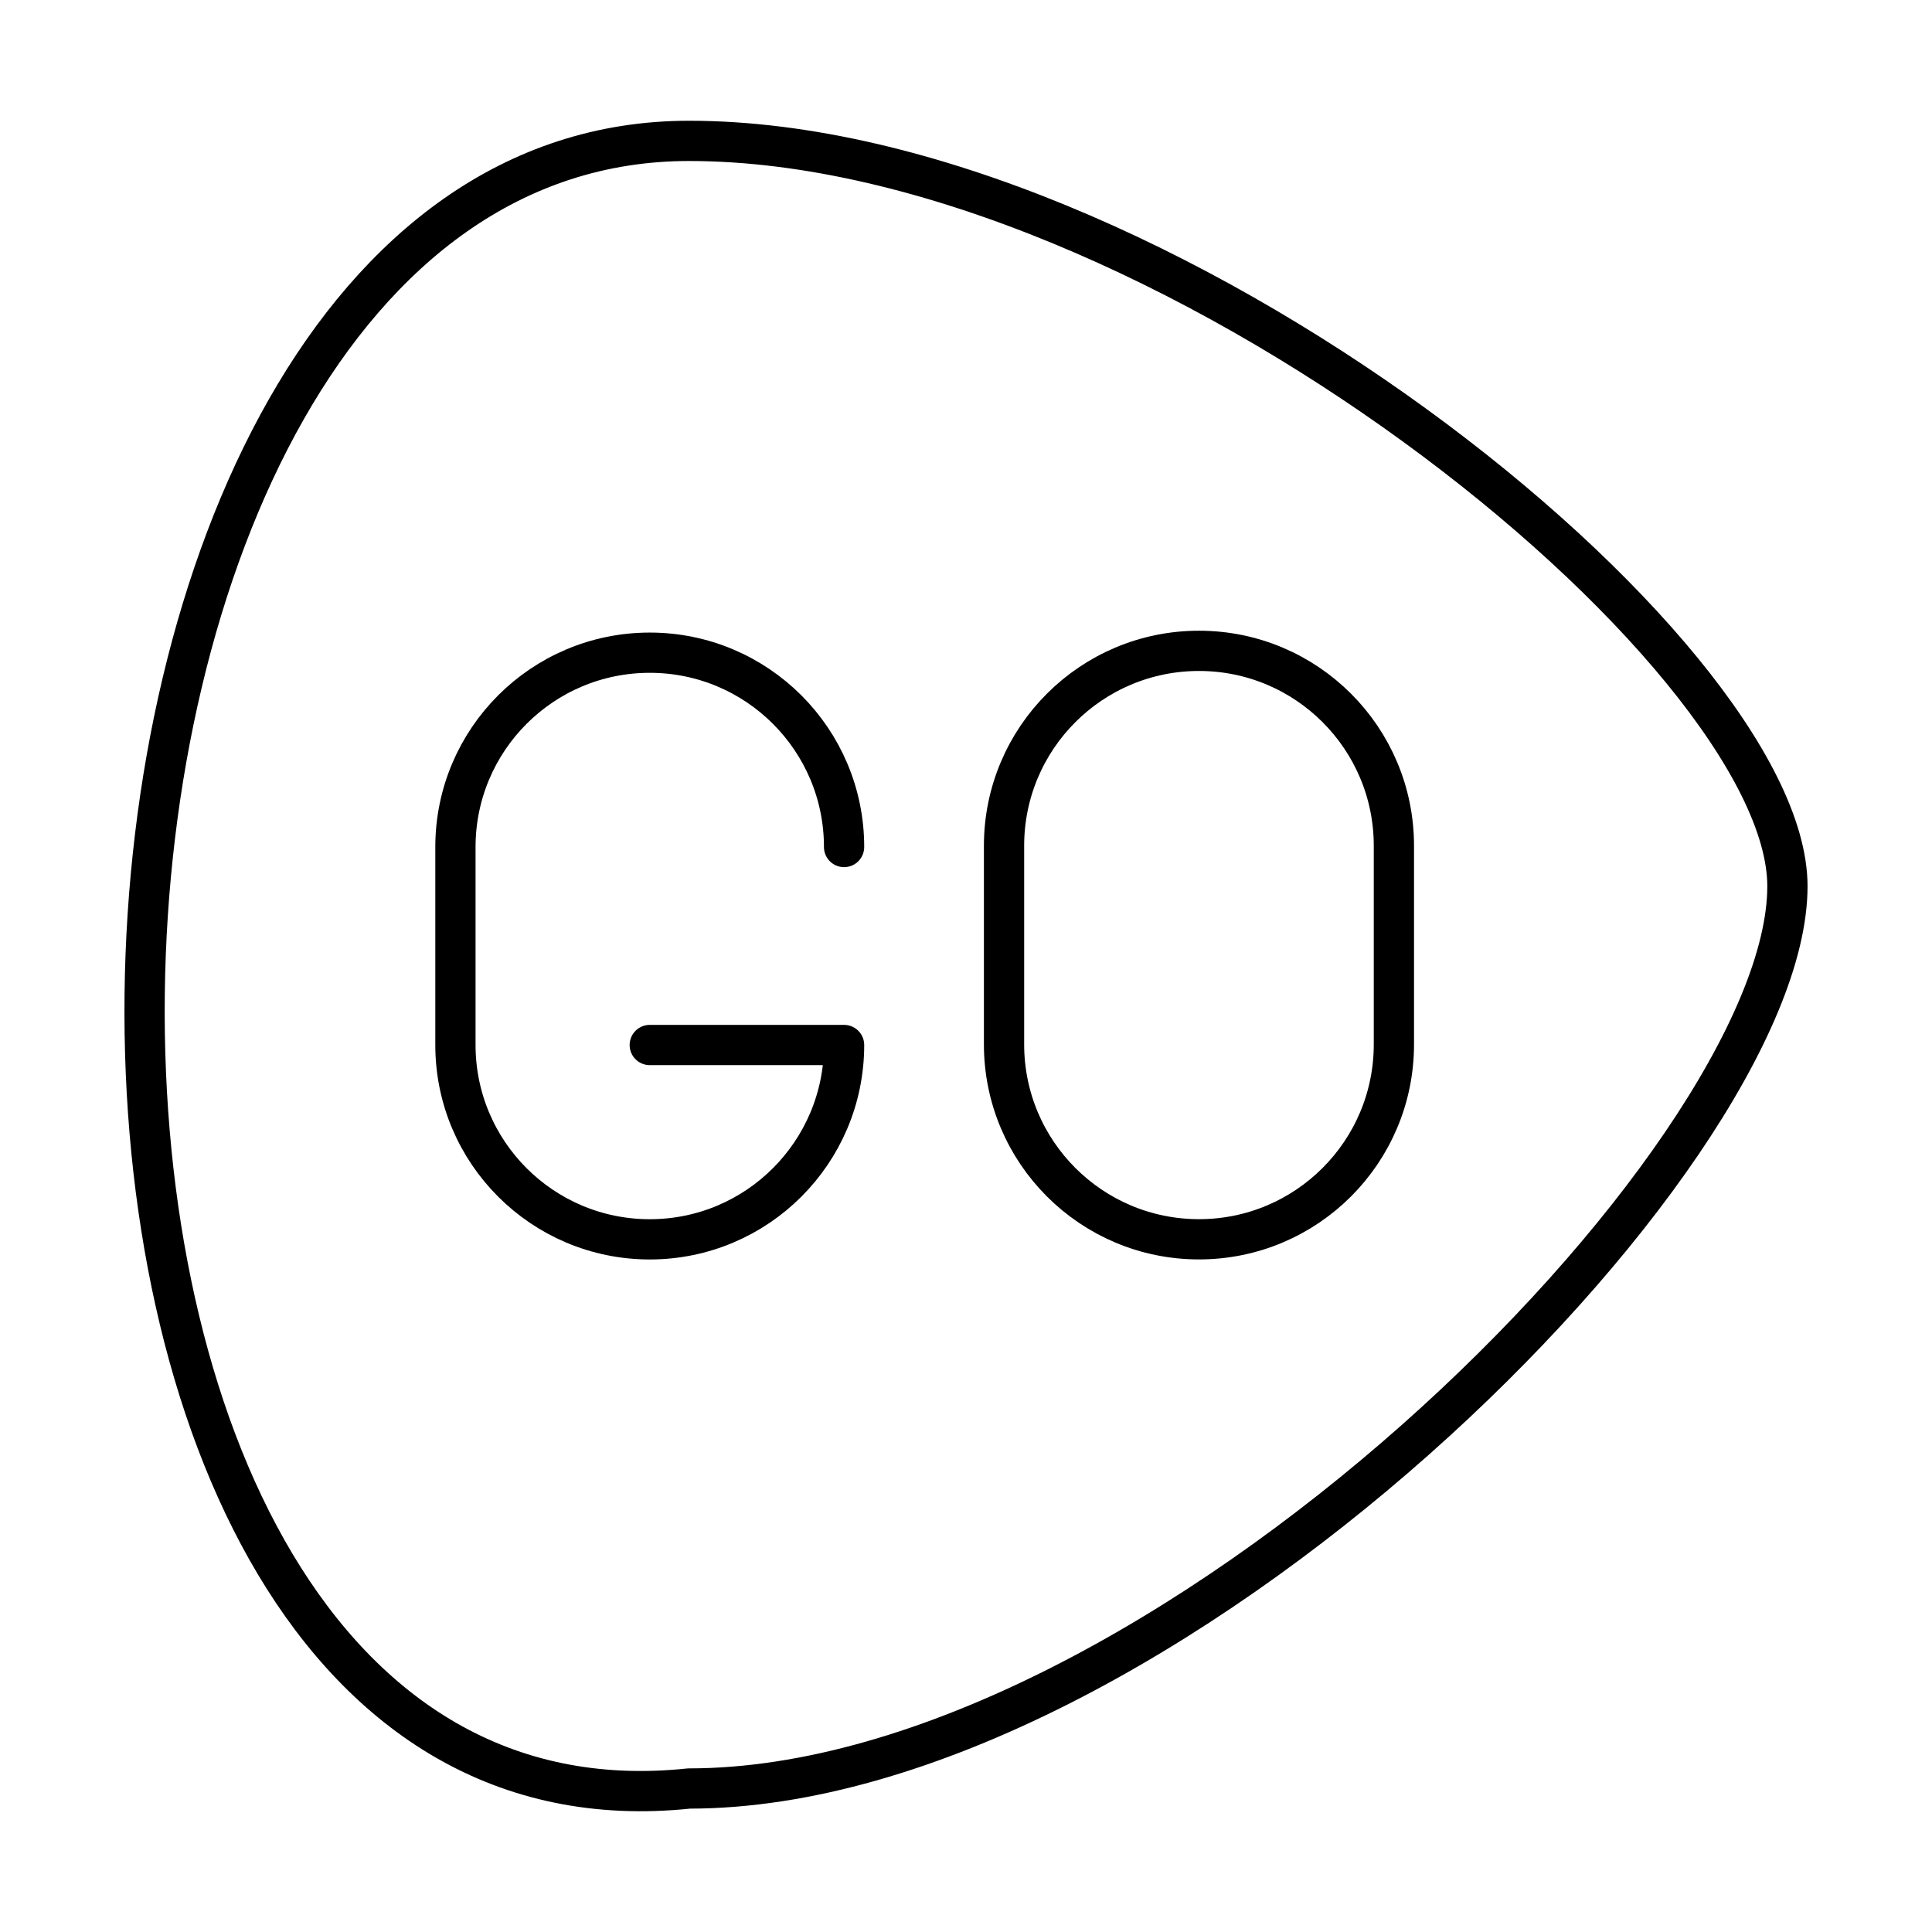
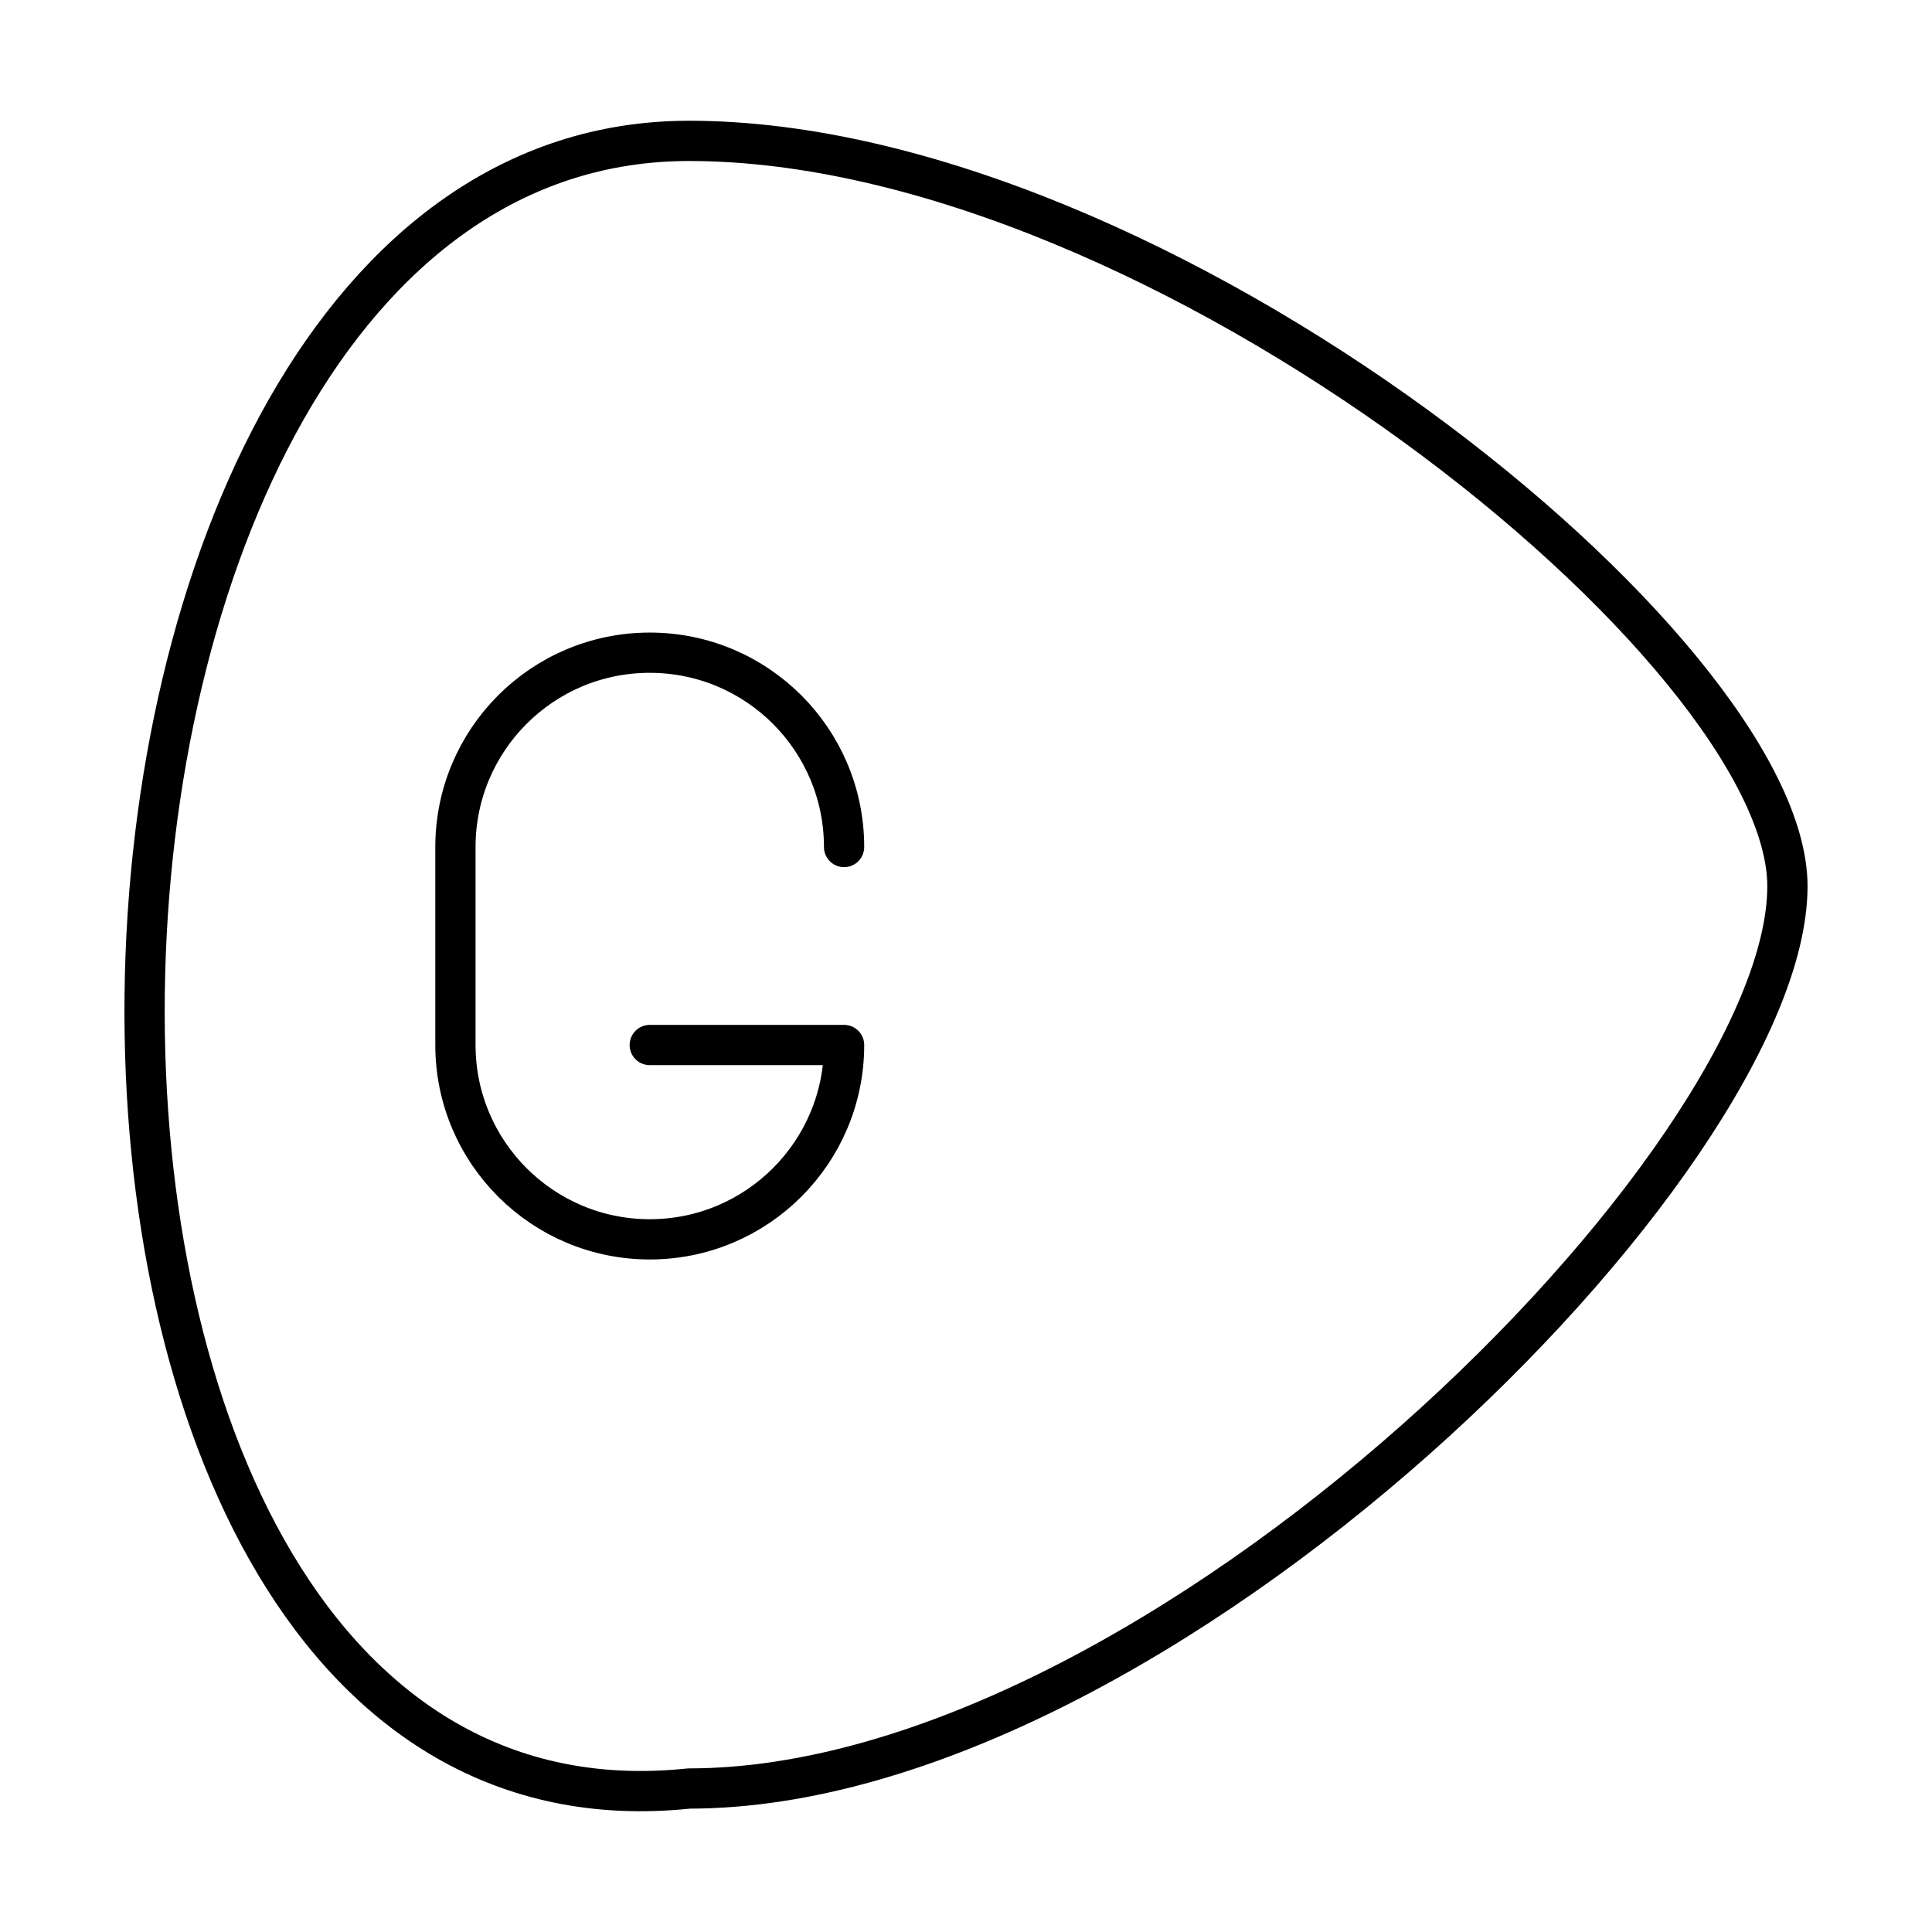
<svg xmlns="http://www.w3.org/2000/svg" width="800px" height="800px" viewBox="0 0 48 48" id="a">
  <defs>
    <style>.b{fill:none;stroke:#000000;stroke-linecap:round;stroke-linejoin:round;}</style>
  </defs>
  <path class="b" d="m17.118,44.435C-1.401,46.385-.426,3.5,17.118,3.5c11.696,0,27.29,12.671,27.29,18.518,0,6.823-15.595,22.417-27.29,22.417Z" />
  <path class="b" d="m20.971,21.044c0-2.666-2.161-4.828-4.828-4.828s-4.828,2.162-4.828,4.828v4.919c0,2.666,2.162,4.828,4.828,4.828s4.828-2.162,4.828-4.828h-4.828" />
-   <path class="b" d="m29.788,30.79c-2.675,0-4.843-2.168-4.843-4.843v-4.934c0-2.675,2.168-4.843,4.843-4.843s4.843,2.168,4.843,4.843v4.934c0,2.675-2.168,4.843-4.843,4.843Z" />
</svg>